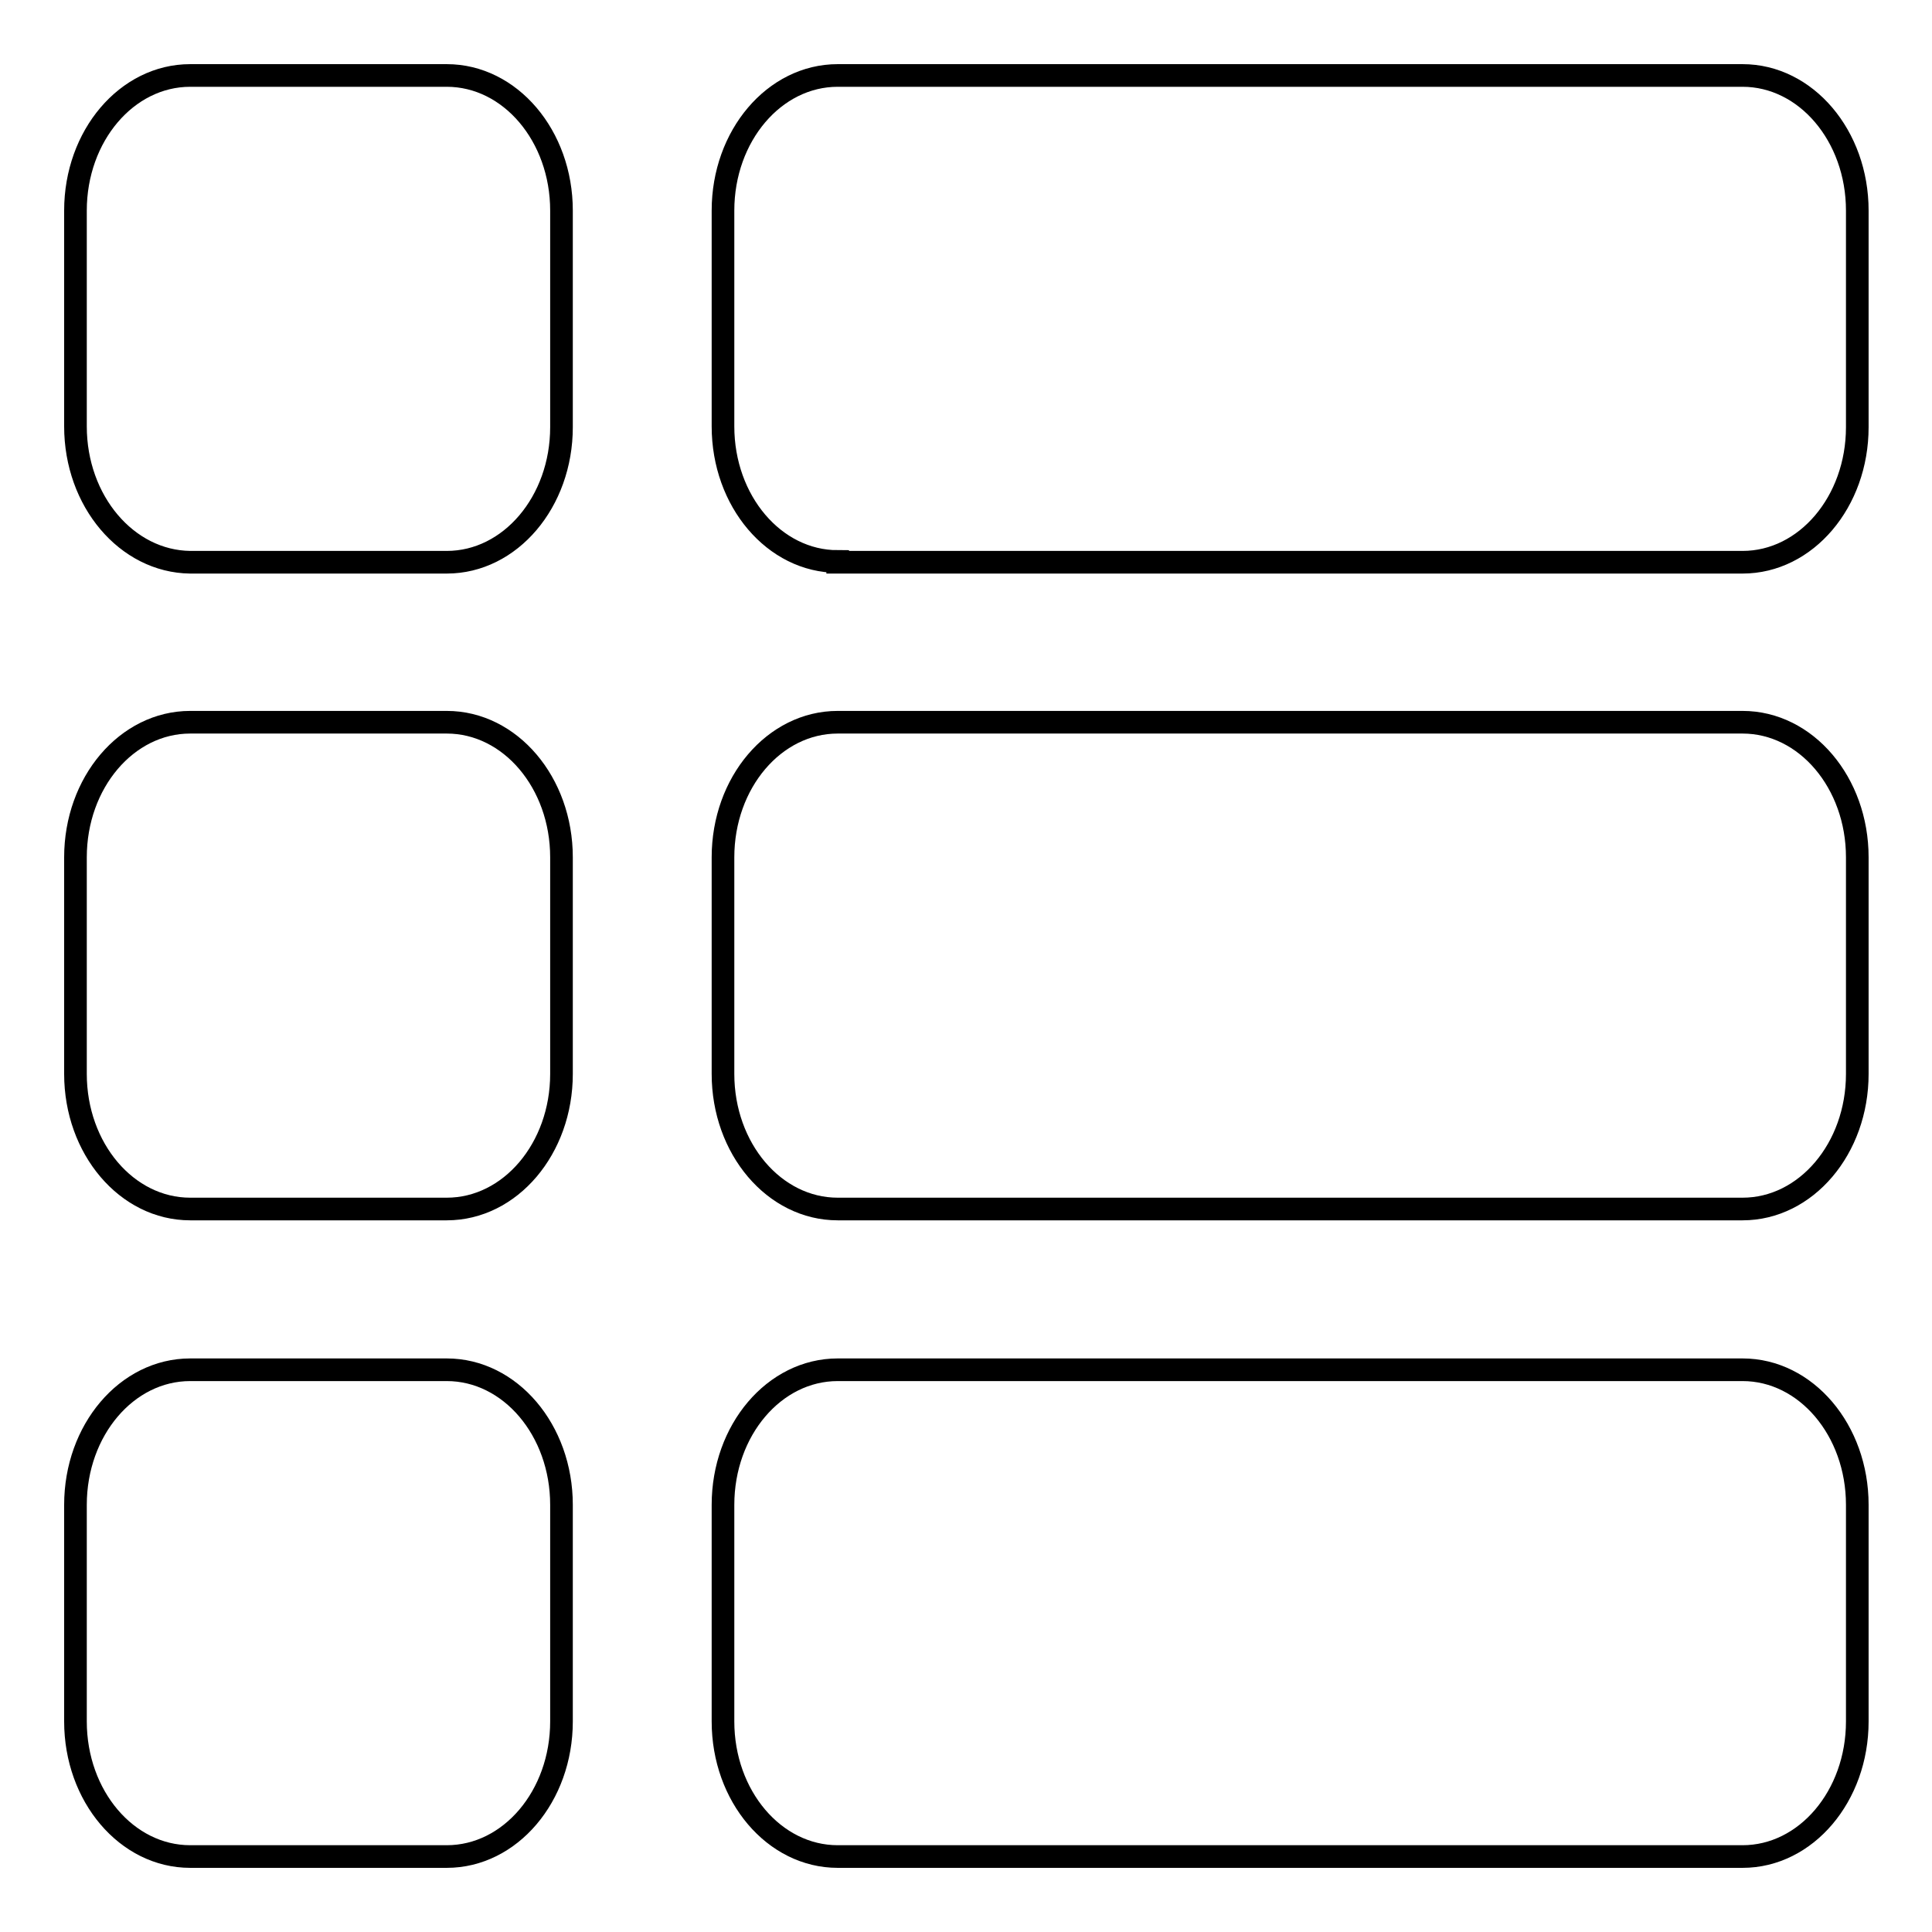
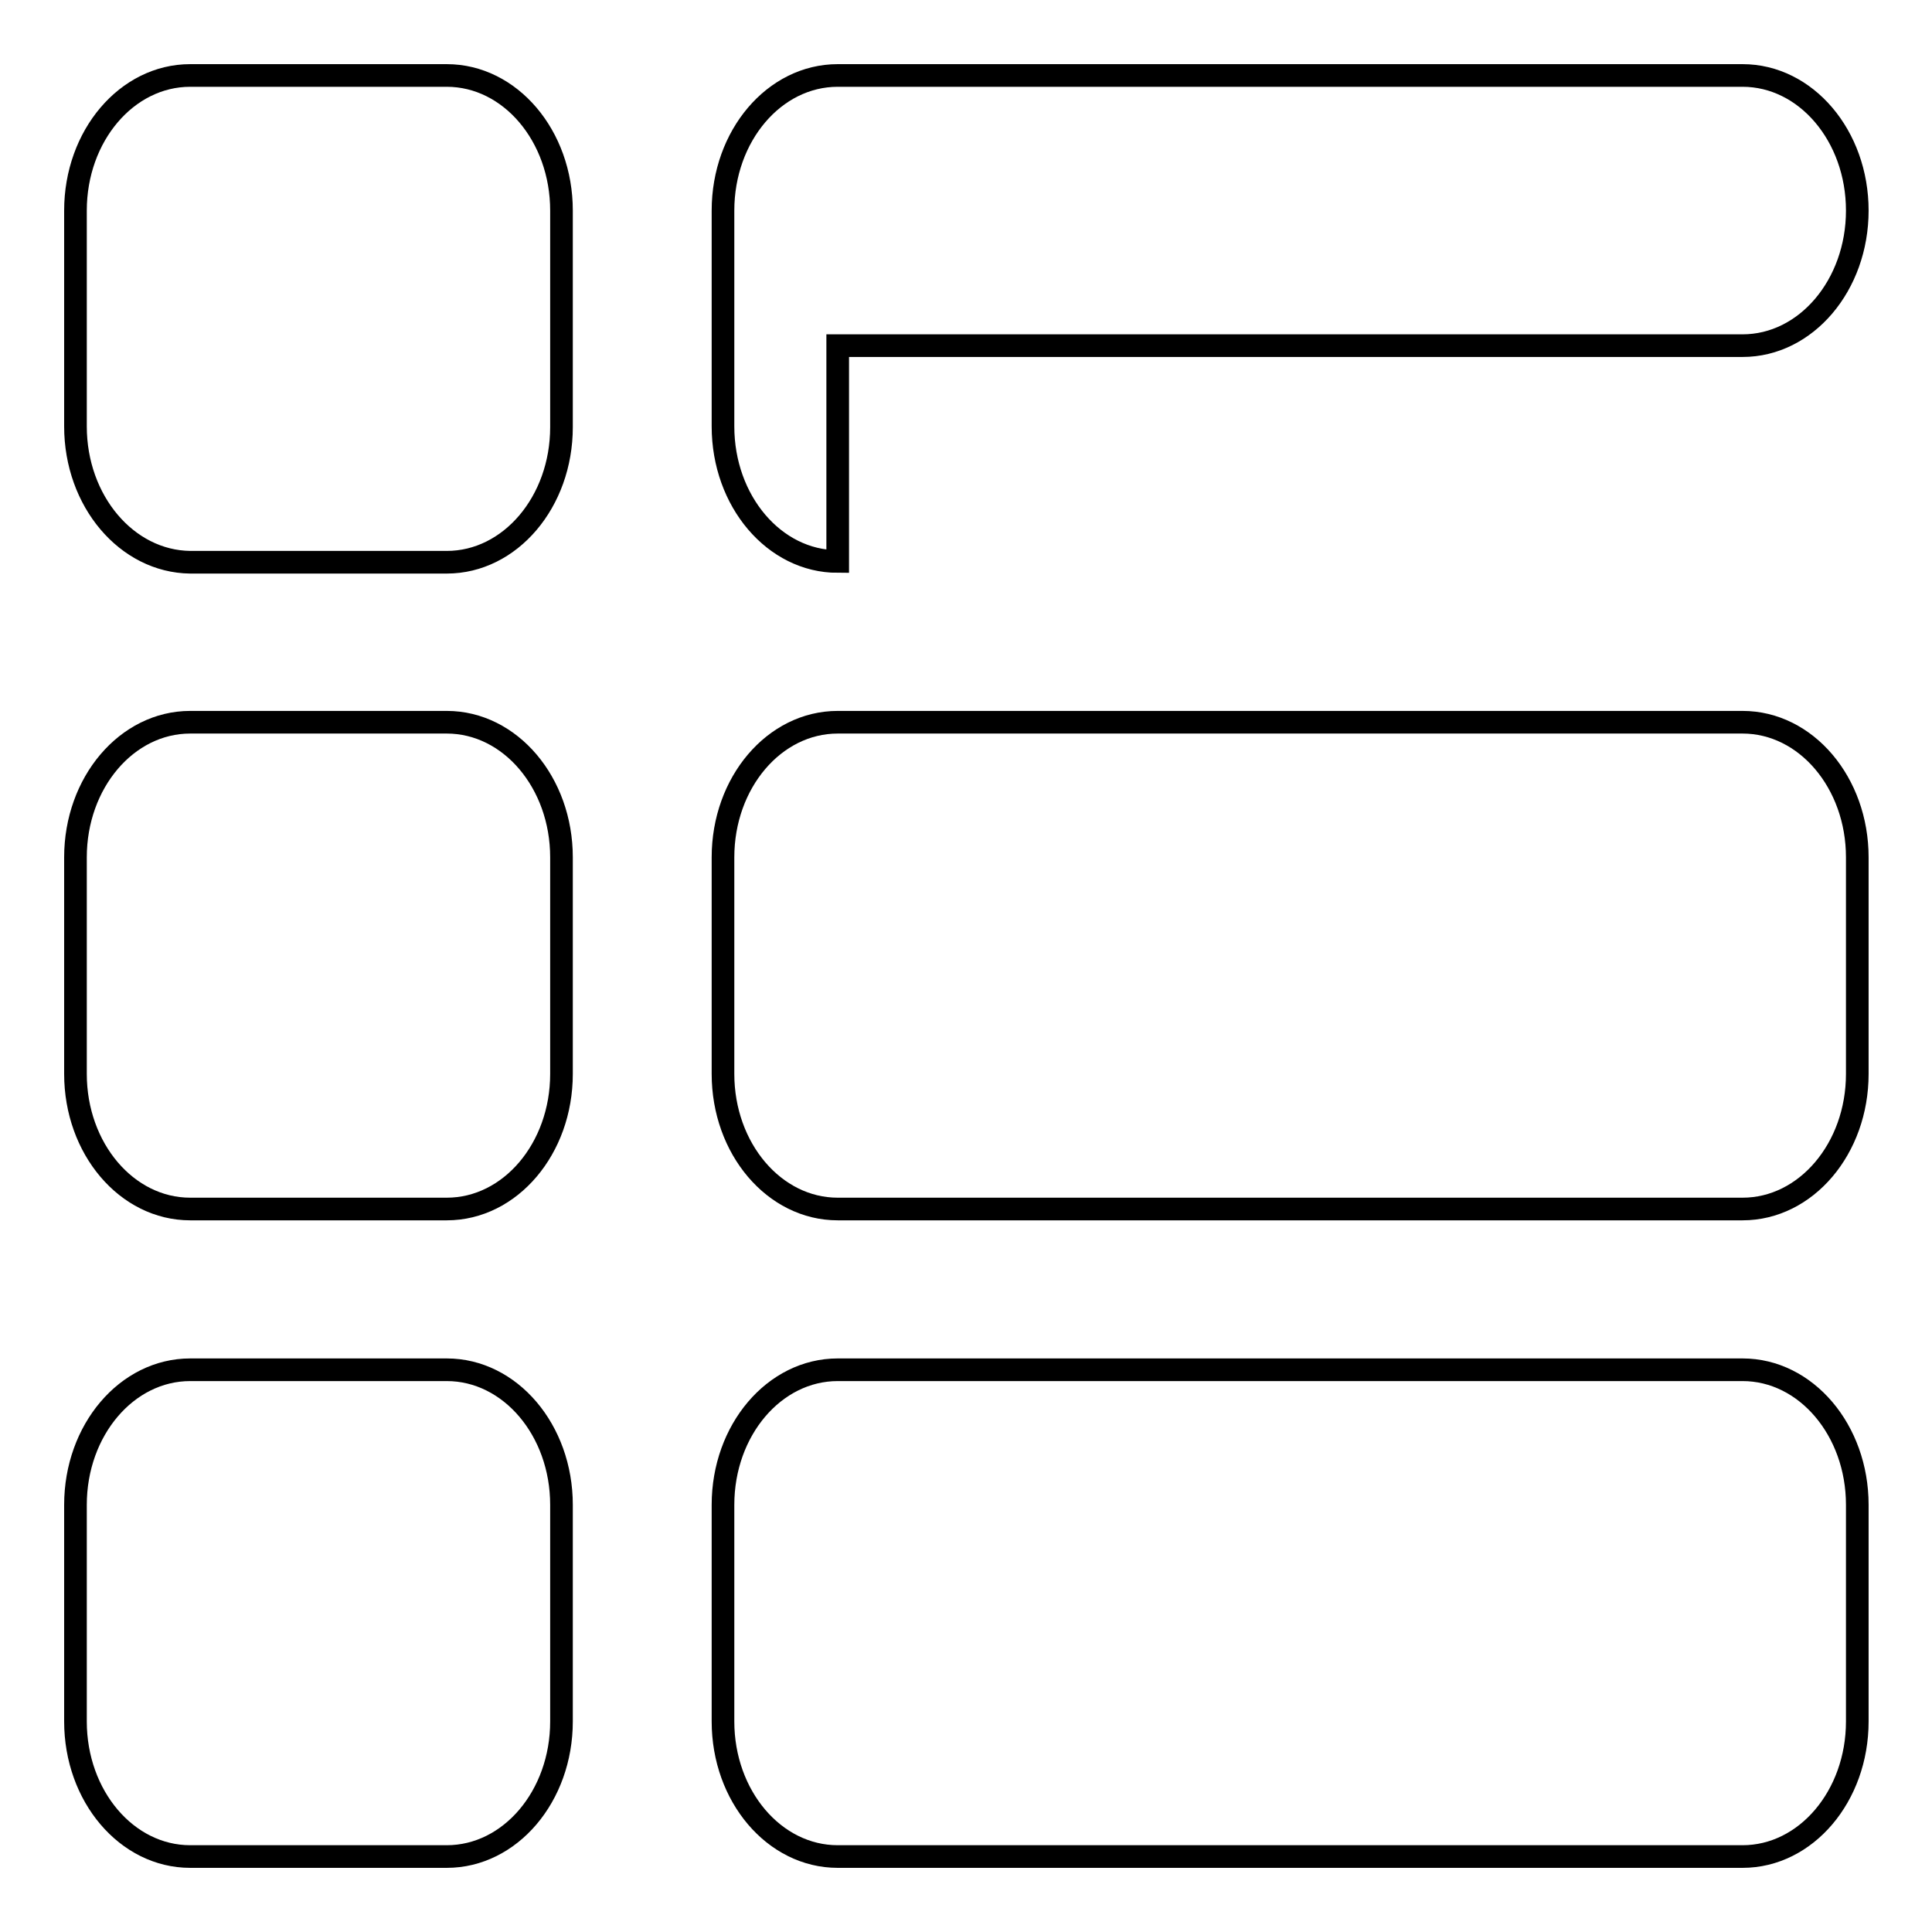
<svg xmlns="http://www.w3.org/2000/svg" version="1.1" x="0px" y="0px" viewBox="0 0 256 256" enable-background="new 0 0 256 256" xml:space="preserve">
  <g>
    <g>
-       <path stroke-width="3" fill-opacity="0" stroke="#000000" d="M111,74.4c-8.4,0-15.2-8-15.2-17.9V27.9C95.8,18,102.6,10,111,10h119.9c8.4,0,15.2,8,15.2,17.9v28.7c0,9.9-6.8,17.9-15.2,17.9H111z M111,160.2c-8.4,0-15.2-8-15.2-17.9v-28.7c0-9.9,6.8-17.9,15.2-17.9h119.9c8.4,0,15.2,8,15.2,17.9v28.7c0,9.9-6.8,17.9-15.2,17.9H111z M111,246c-8.4,0-15.2-8-15.2-17.9v-28.7c0-9.9,6.8-17.9,15.2-17.9h119.9c8.4,0,15.2,8,15.2,17.9v28.7c0,9.9-6.8,17.9-15.2,17.9H111z M10,56.5V27.9C10,18,16.8,10,25.2,10h34c8.4,0,15.2,8,15.2,17.9v28.7c0,9.9-6.8,17.9-15.2,17.9h-34C16.8,74.4,10,66.4,10,56.5z M10,142.3v-28.7c0-9.9,6.8-17.9,15.2-17.9h34c8.4,0,15.2,8,15.2,17.9v28.7c0,9.9-6.8,17.9-15.2,17.9h-34C16.8,160.2,10,152.2,10,142.3z M10,228.1v-28.7c0-9.9,6.8-17.9,15.2-17.9h34c8.4,0,15.2,8,15.2,17.9v28.7c0,9.9-6.8,17.9-15.2,17.9h-34C16.8,246,10,238,10,228.1z" />
+       <path stroke-width="3" fill-opacity="0" stroke="#000000" d="M111,74.4c-8.4,0-15.2-8-15.2-17.9V27.9C95.8,18,102.6,10,111,10h119.9c8.4,0,15.2,8,15.2,17.9c0,9.9-6.8,17.9-15.2,17.9H111z M111,160.2c-8.4,0-15.2-8-15.2-17.9v-28.7c0-9.9,6.8-17.9,15.2-17.9h119.9c8.4,0,15.2,8,15.2,17.9v28.7c0,9.9-6.8,17.9-15.2,17.9H111z M111,246c-8.4,0-15.2-8-15.2-17.9v-28.7c0-9.9,6.8-17.9,15.2-17.9h119.9c8.4,0,15.2,8,15.2,17.9v28.7c0,9.9-6.8,17.9-15.2,17.9H111z M10,56.5V27.9C10,18,16.8,10,25.2,10h34c8.4,0,15.2,8,15.2,17.9v28.7c0,9.9-6.8,17.9-15.2,17.9h-34C16.8,74.4,10,66.4,10,56.5z M10,142.3v-28.7c0-9.9,6.8-17.9,15.2-17.9h34c8.4,0,15.2,8,15.2,17.9v28.7c0,9.9-6.8,17.9-15.2,17.9h-34C16.8,160.2,10,152.2,10,142.3z M10,228.1v-28.7c0-9.9,6.8-17.9,15.2-17.9h34c8.4,0,15.2,8,15.2,17.9v28.7c0,9.9-6.8,17.9-15.2,17.9h-34C16.8,246,10,238,10,228.1z" />
    </g>
  </g>
</svg>